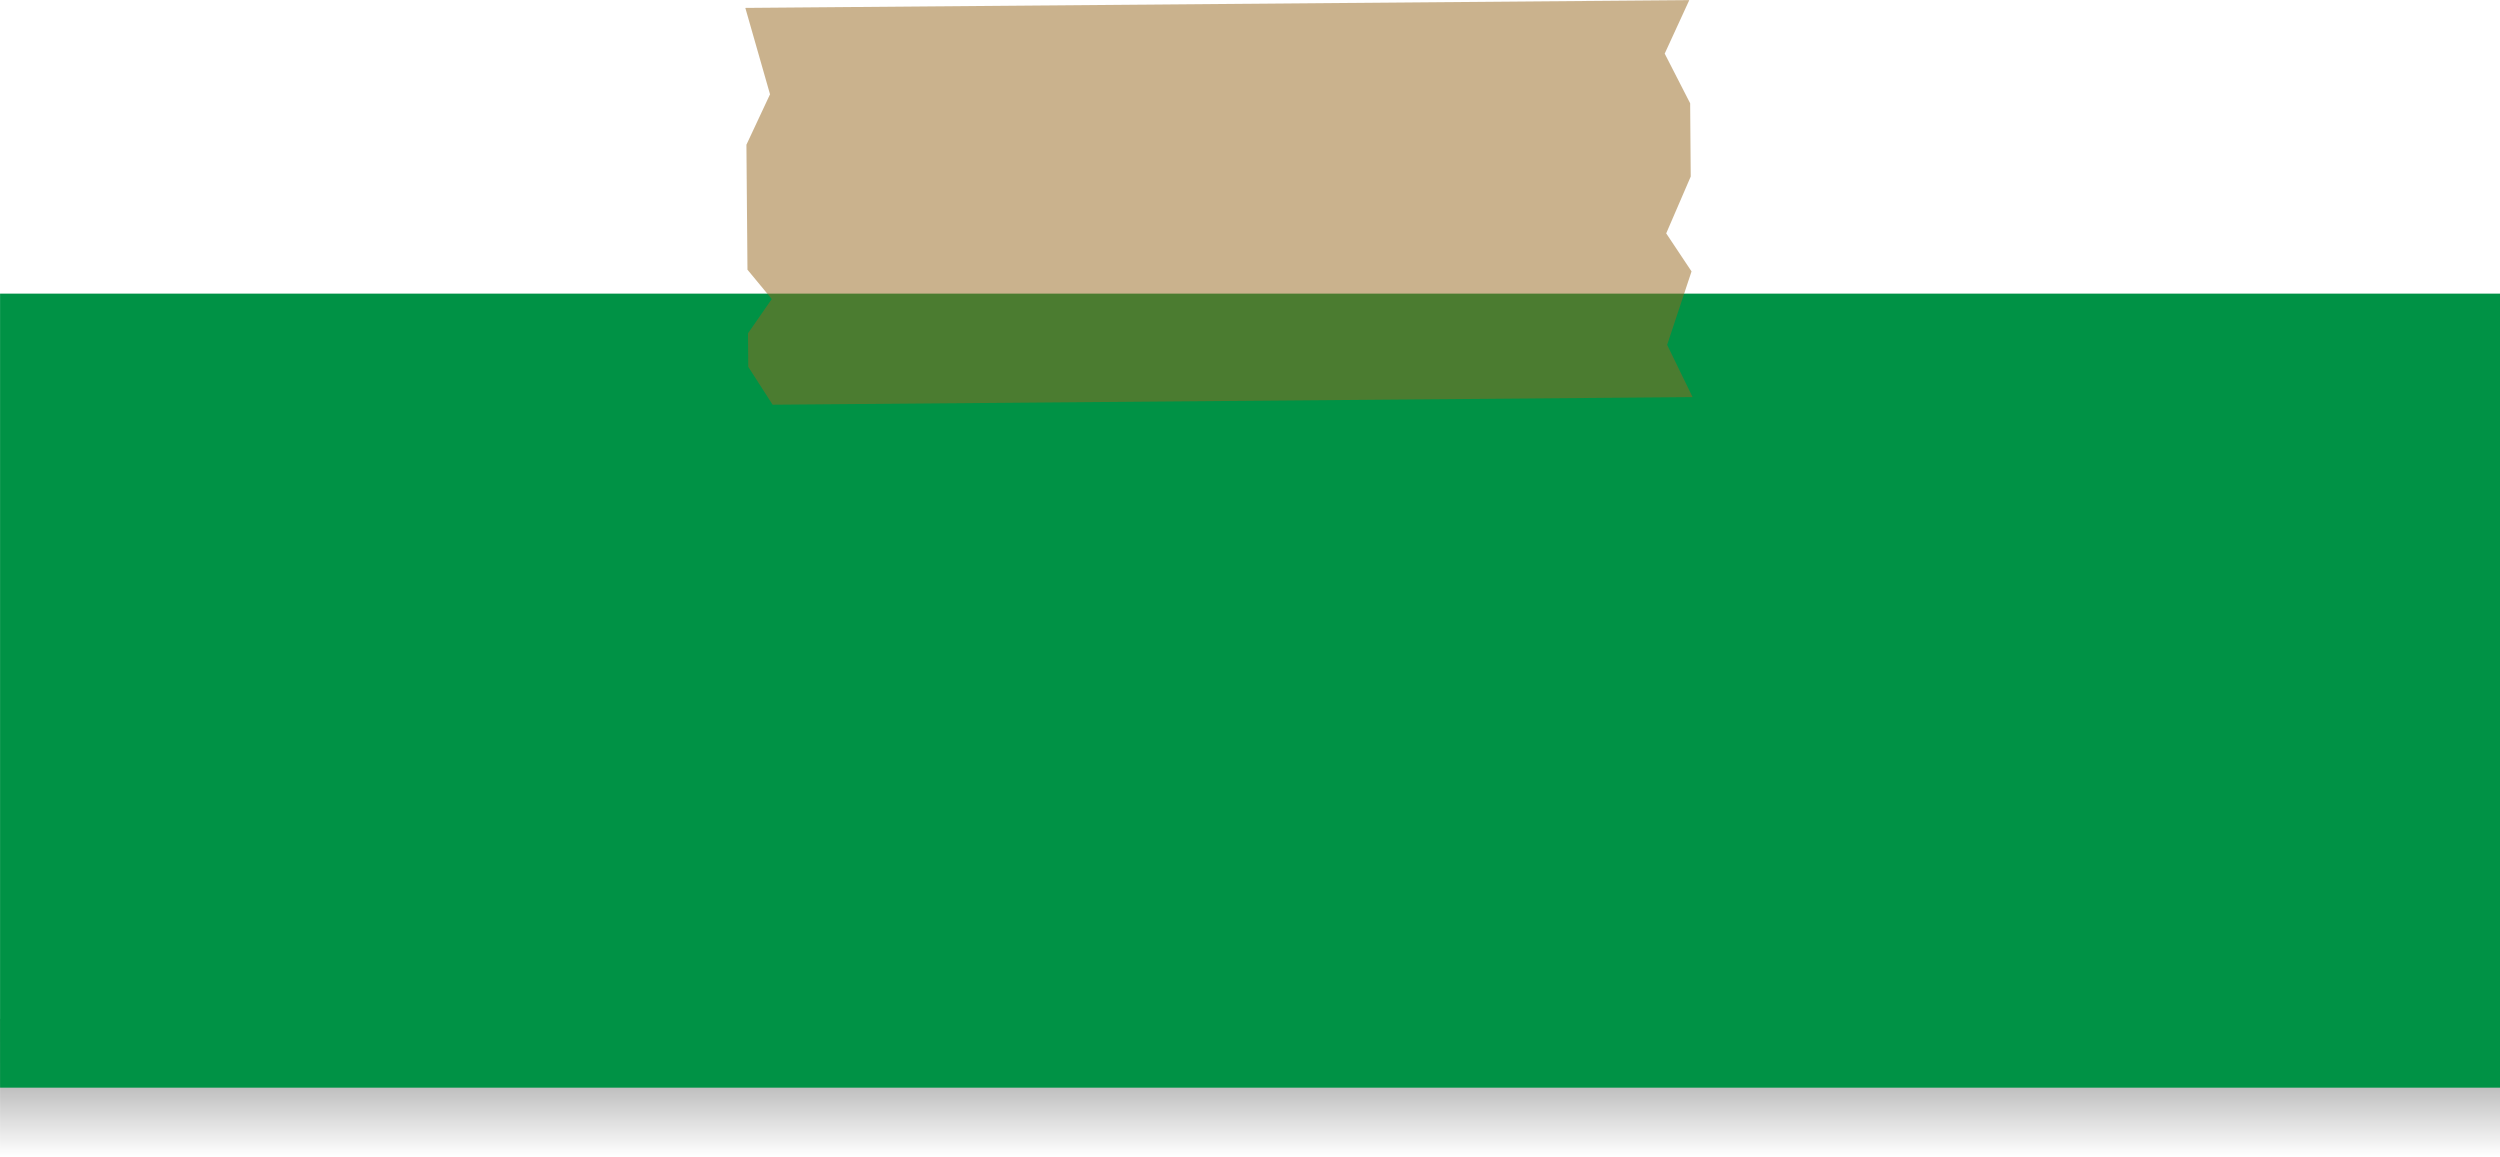
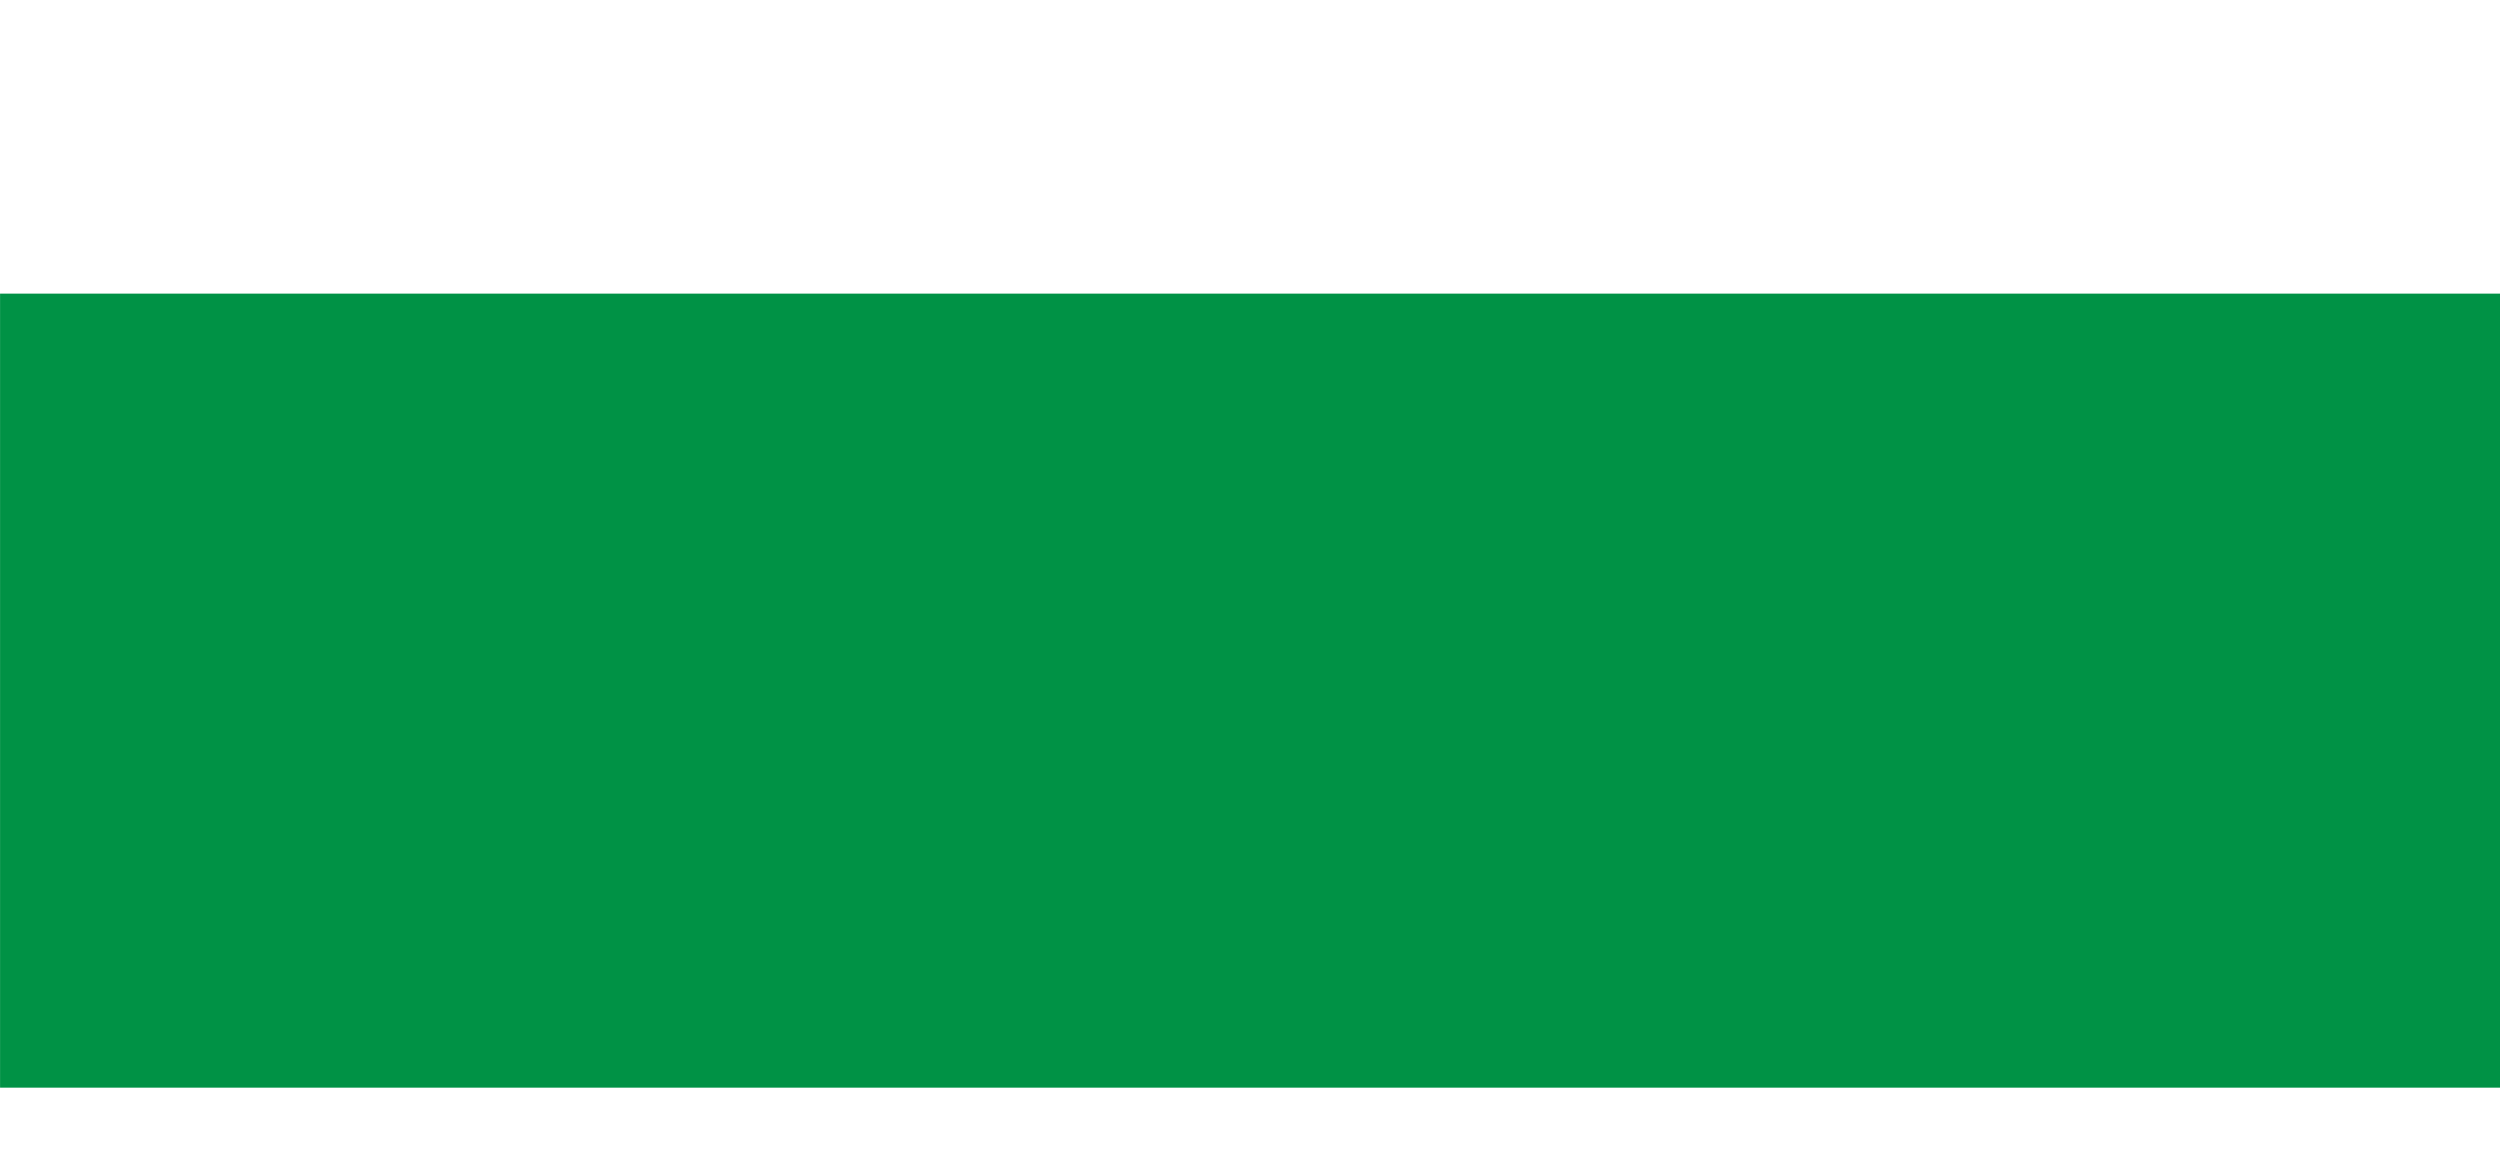
<svg xmlns="http://www.w3.org/2000/svg" xmlns:xlink="http://www.w3.org/1999/xlink" data-name="Layer 1" fill="#000000" height="200.4" preserveAspectRatio="xMidYMid meet" version="1" viewBox="33.4 149.8 433.2 200.4" width="433.2" zoomAndPan="magnify">
  <defs>
    <linearGradient gradientUnits="userSpaceOnUse" id="a" x1="250" x2="250" xlink:actuate="onLoad" xlink:show="other" xlink:type="simple" y1="350.18" y2="326.35">
      <stop offset="0" stop-opacity="0" />
      <stop offset="1" />
    </linearGradient>
  </defs>
-   <path d="M33.41 326.35H466.6V350.18H33.41z" fill="url(#a)" opacity="0.5" />
  <g id="change1_1">
    <path d="M33.41 200.68H466.6V338.27H33.41z" fill="#009245" />
  </g>
  <g id="change2_1">
-     <path d="M326.51 196.83L322.12 190.24 326.37 180.39 326.27 167.7 321.86 159.09 326.12 149.82 162.55 151.17 166.83 166.14 162.74 174.88 162.92 196.53 167.13 201.62 163.01 207.56 163.06 213.37 167.28 219.93 326.69 218.61 322.28 209.56 326.51 196.83z" fill="#96661d" opacity="0.5" />
-   </g>
+     </g>
</svg>